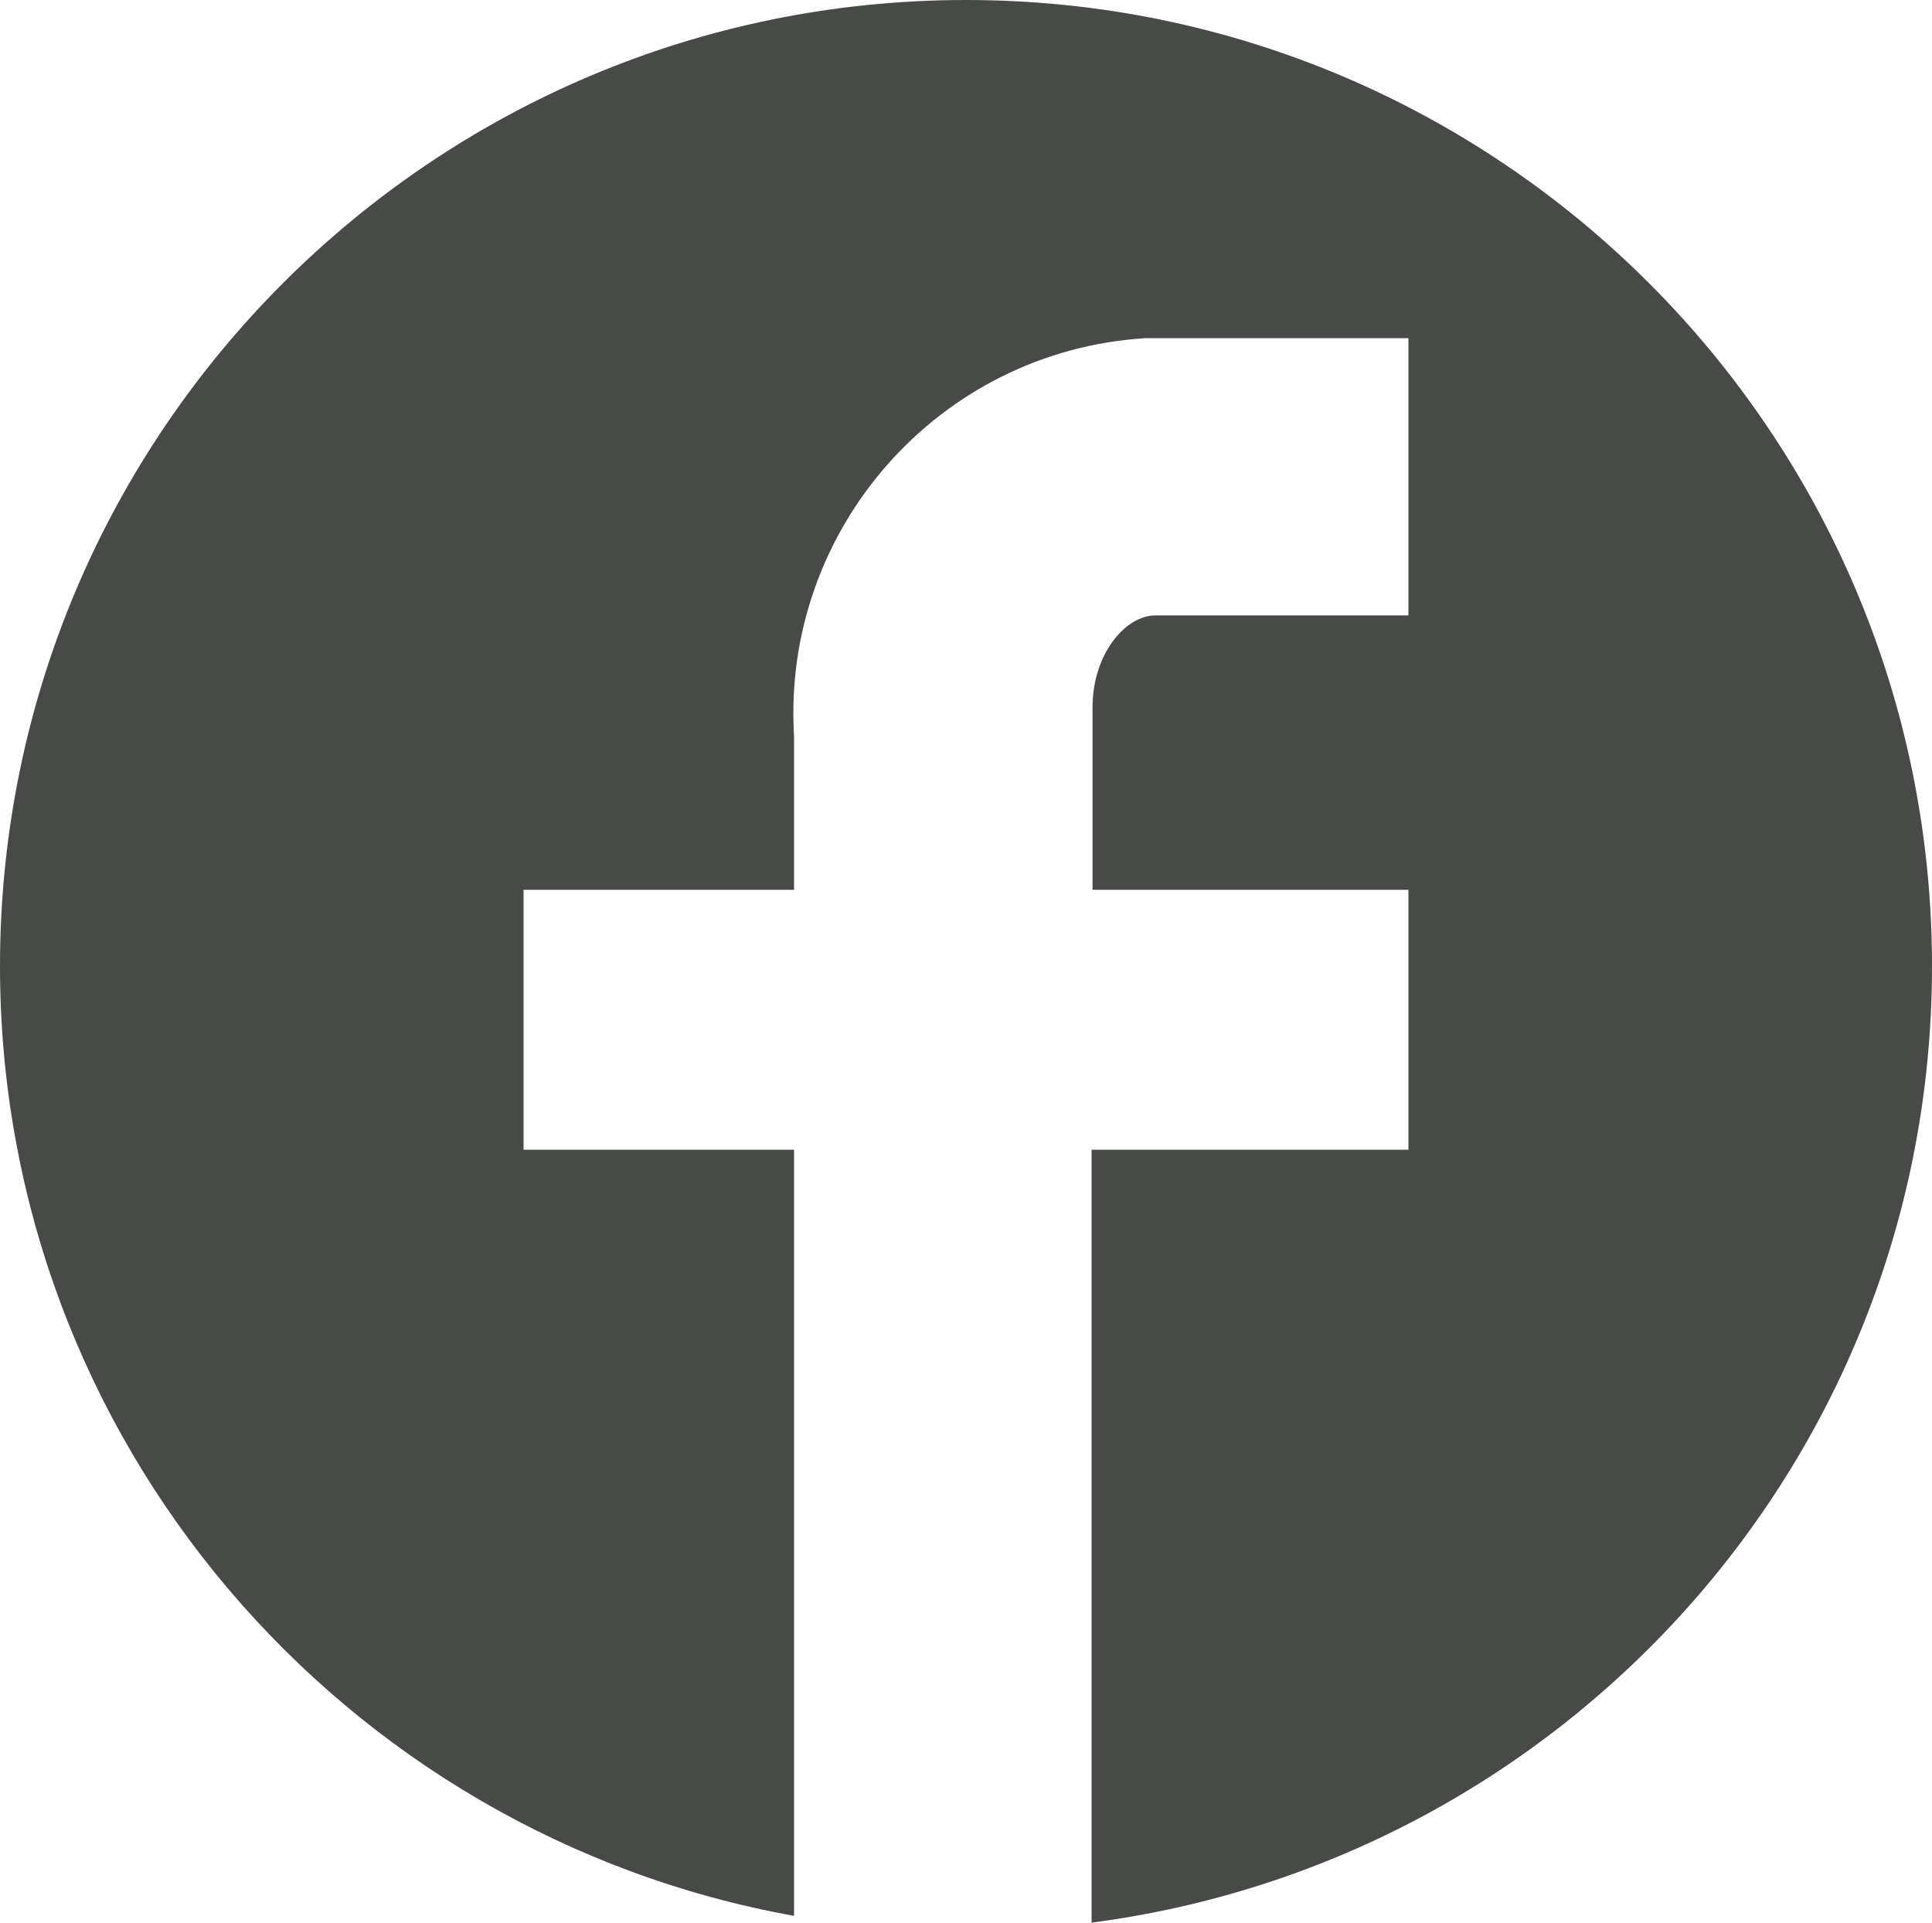
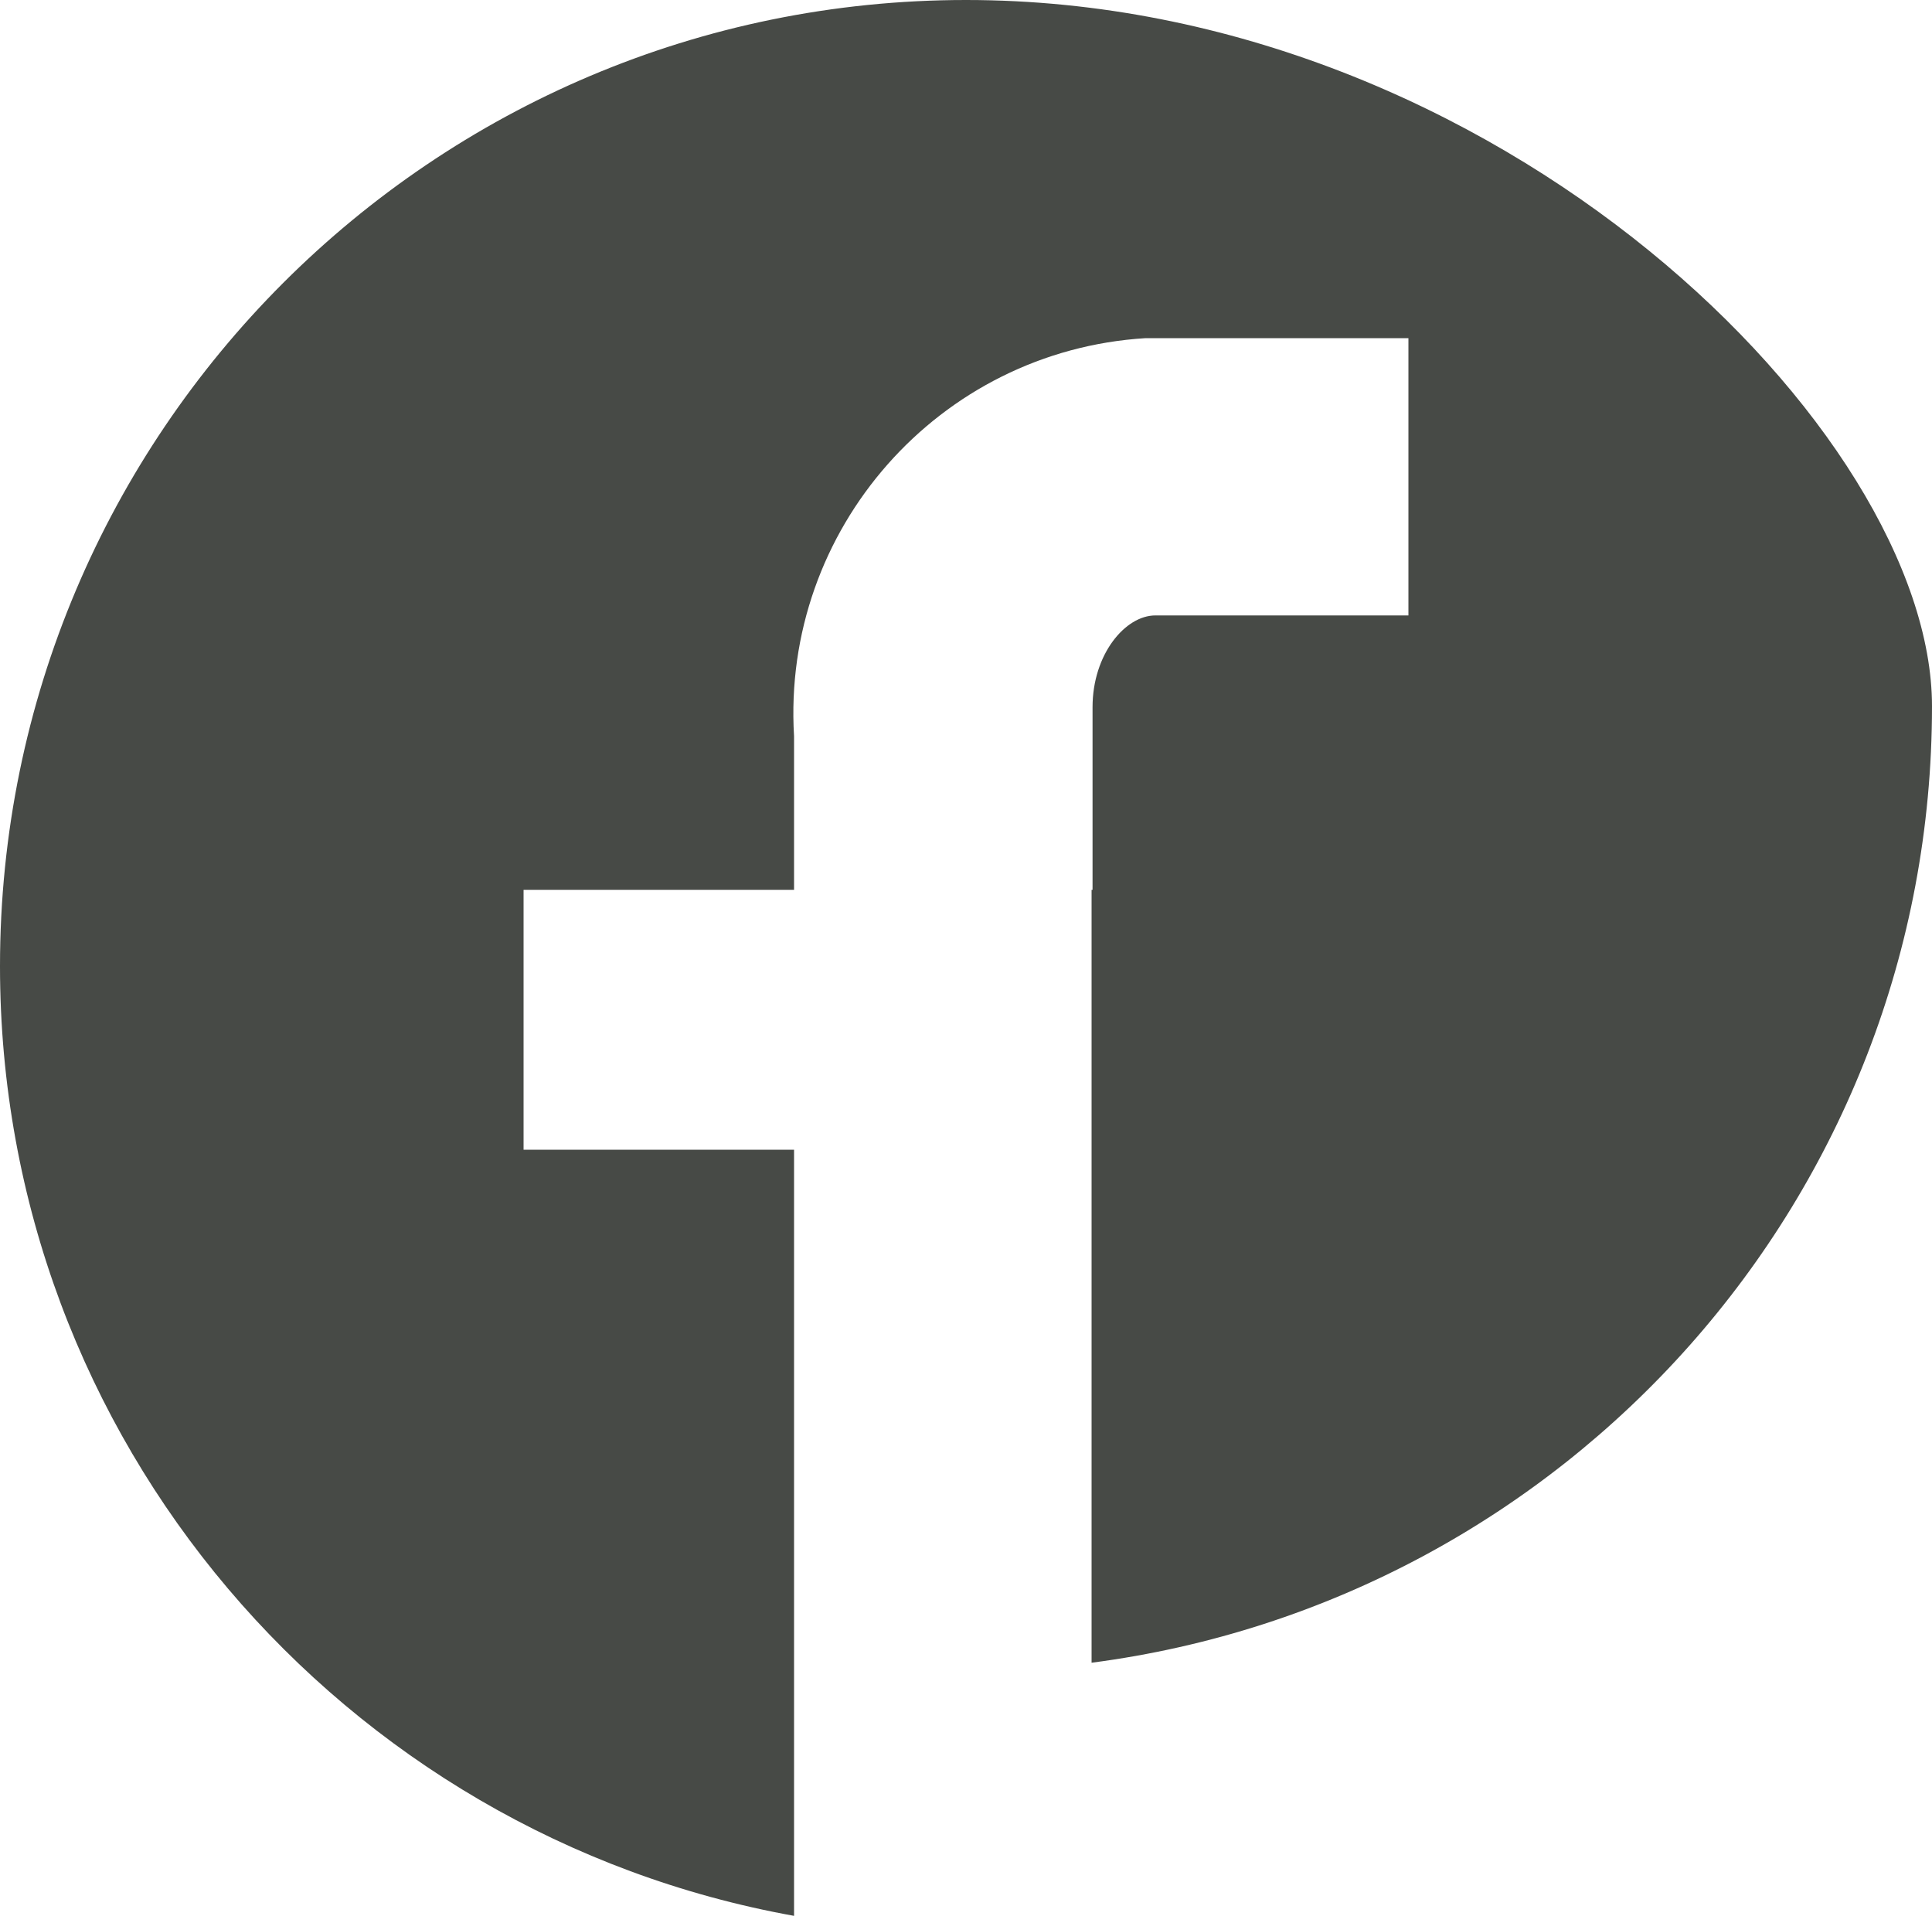
<svg xmlns="http://www.w3.org/2000/svg" version="1.1" id="Layer_1" x="0px" y="0px" viewBox="0 0 20 19.9" style="enable-background:new 0 0 20 19.9;" xml:space="preserve">
  <style type="text/css">
	.st0{fill:#474A46;}
</style>
-   <path class="st0" d="M10,0C4.48,0,0,4.48,0,10c0,4.91,3.55,8.99,8.22,9.83V11.9h-2.8V9.21h2.8V7.62c-0.13-2.14,1.5-3.99,3.64-4.12  h2.72v2.87h-2.62c-0.31,0-0.65,0.4-0.65,0.95v1.89h3.27v2.69H11.3v8c4.91-0.64,8.7-4.82,8.7-9.9C20,4.48,15.52,0,10,0z" />
+   <path class="st0" d="M10,0C4.48,0,0,4.48,0,10c0,4.91,3.55,8.99,8.22,9.83V11.9h-2.8V9.21h2.8V7.62c-0.13-2.14,1.5-3.99,3.64-4.12  h2.72v2.87h-2.62c-0.31,0-0.65,0.4-0.65,0.95v1.89h3.27H11.3v8c4.91-0.64,8.7-4.82,8.7-9.9C20,4.48,15.52,0,10,0z" />
</svg>